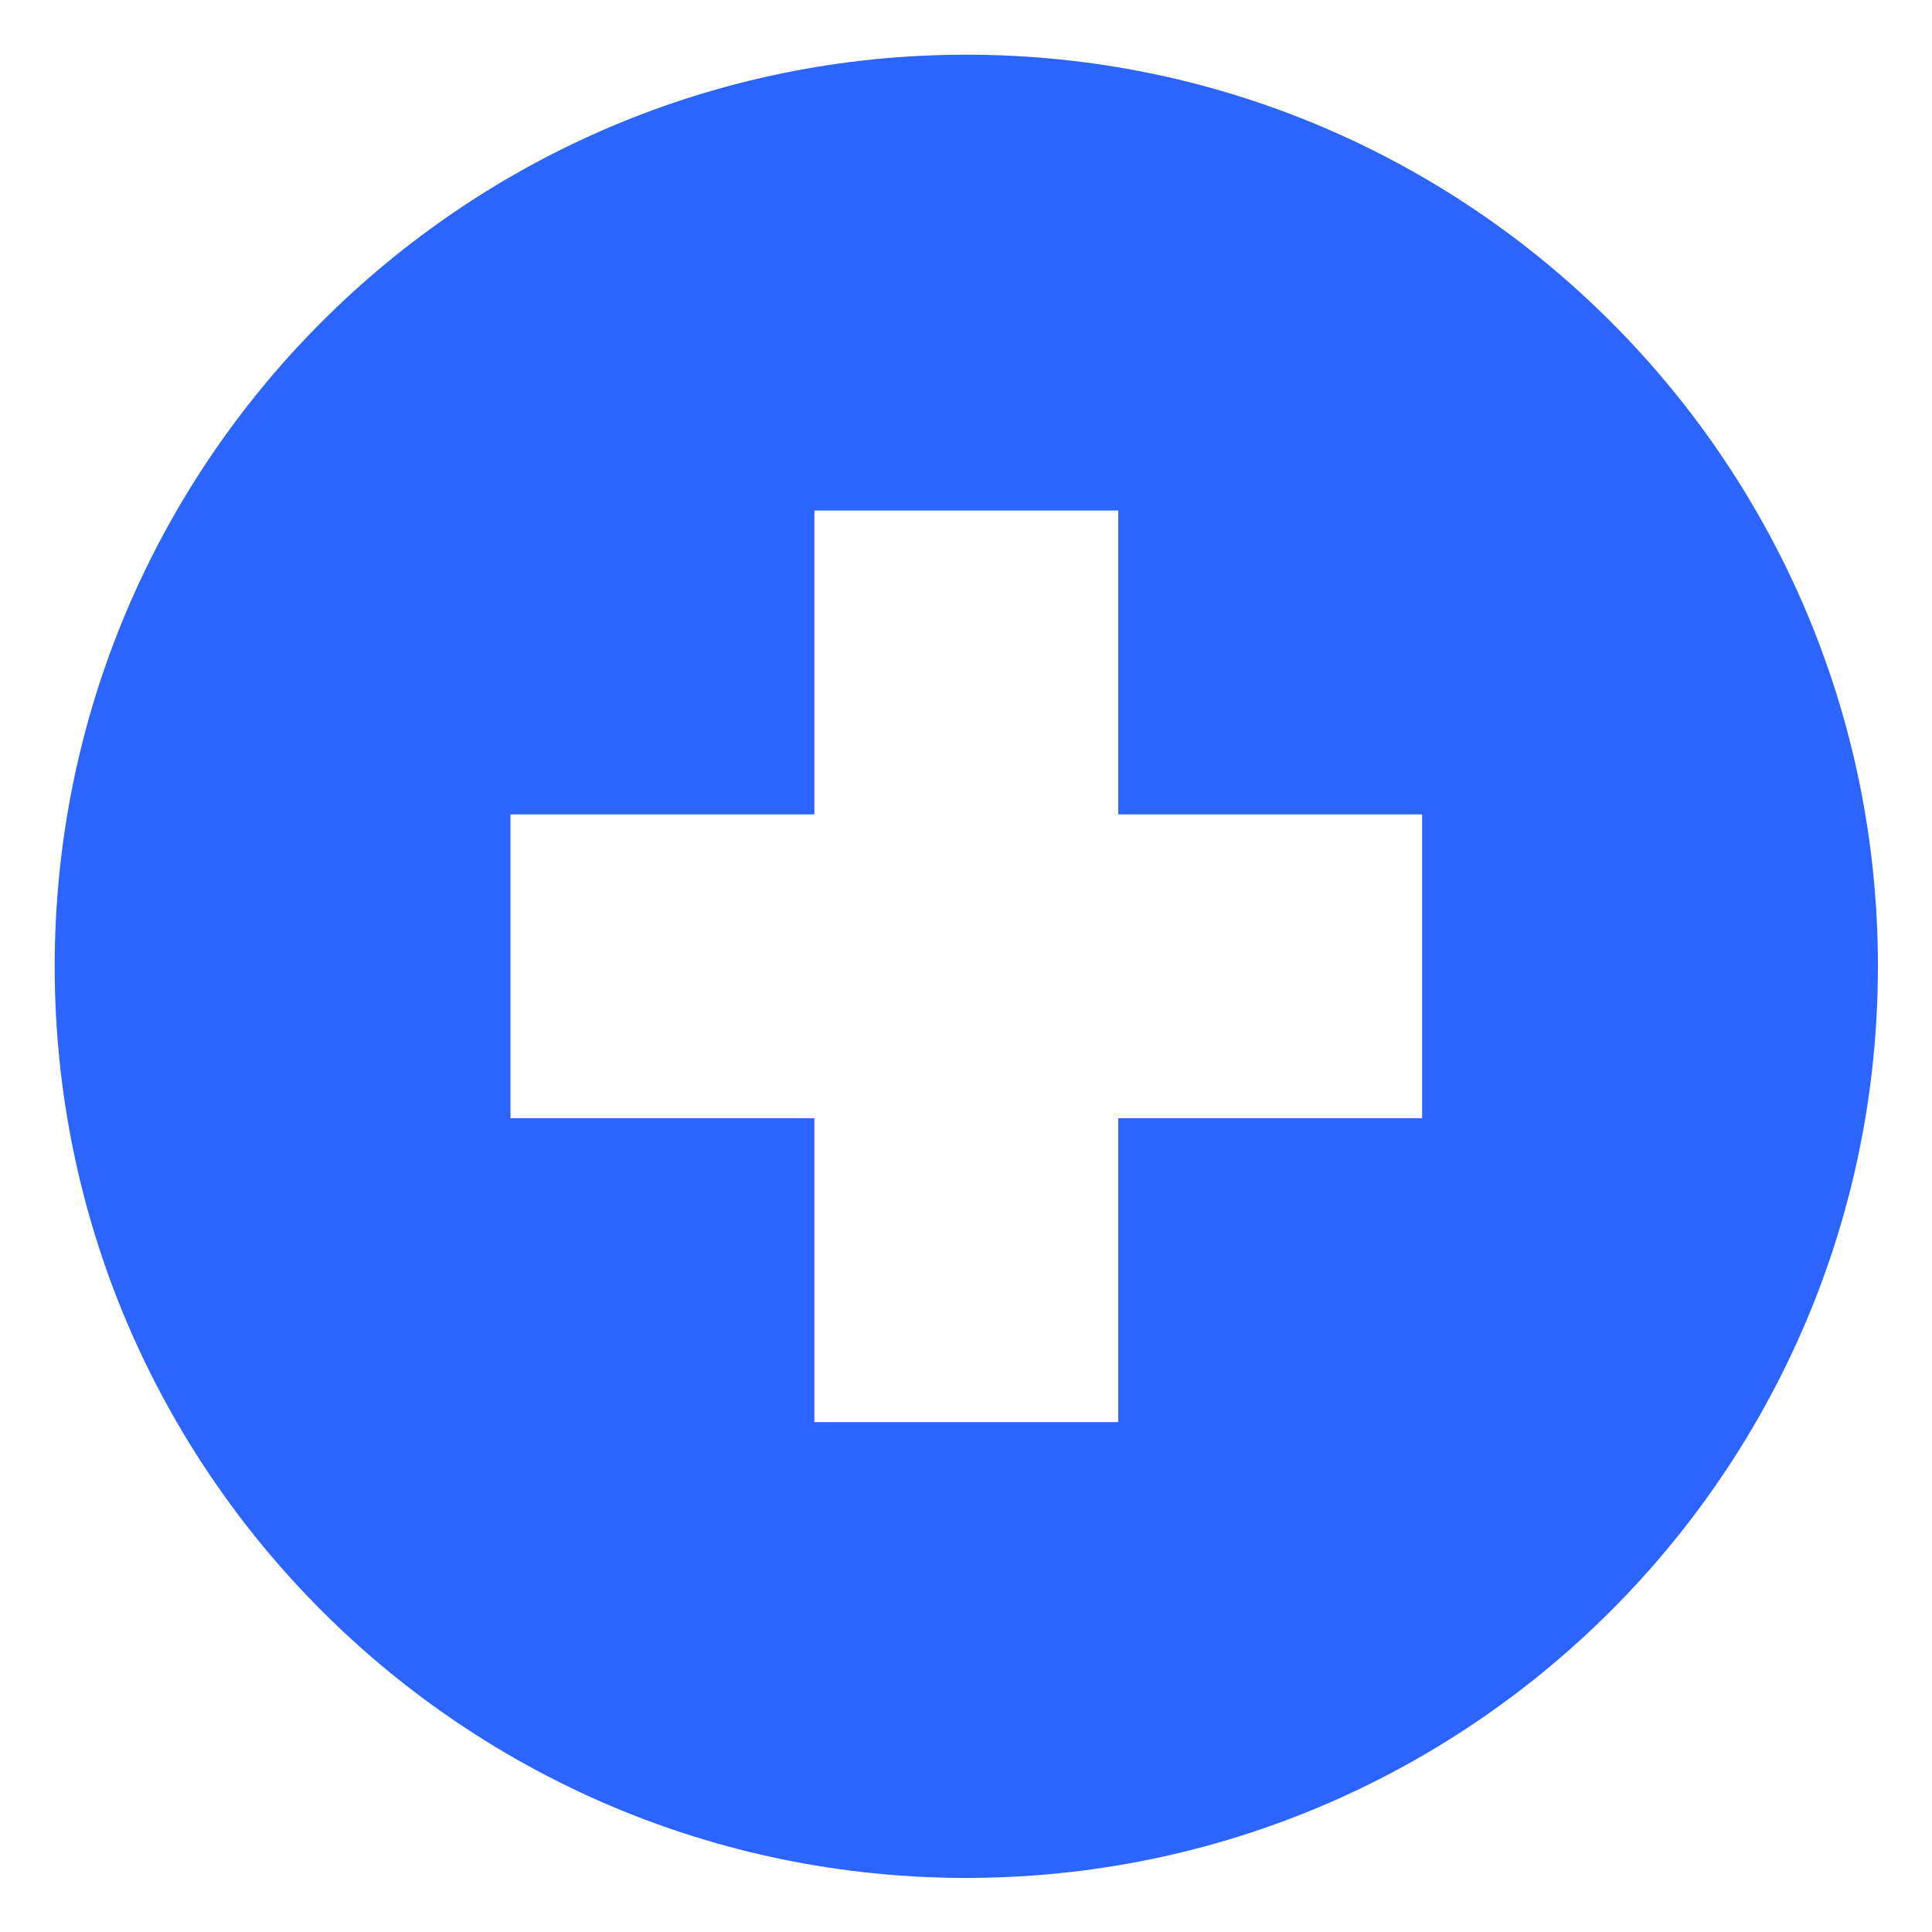
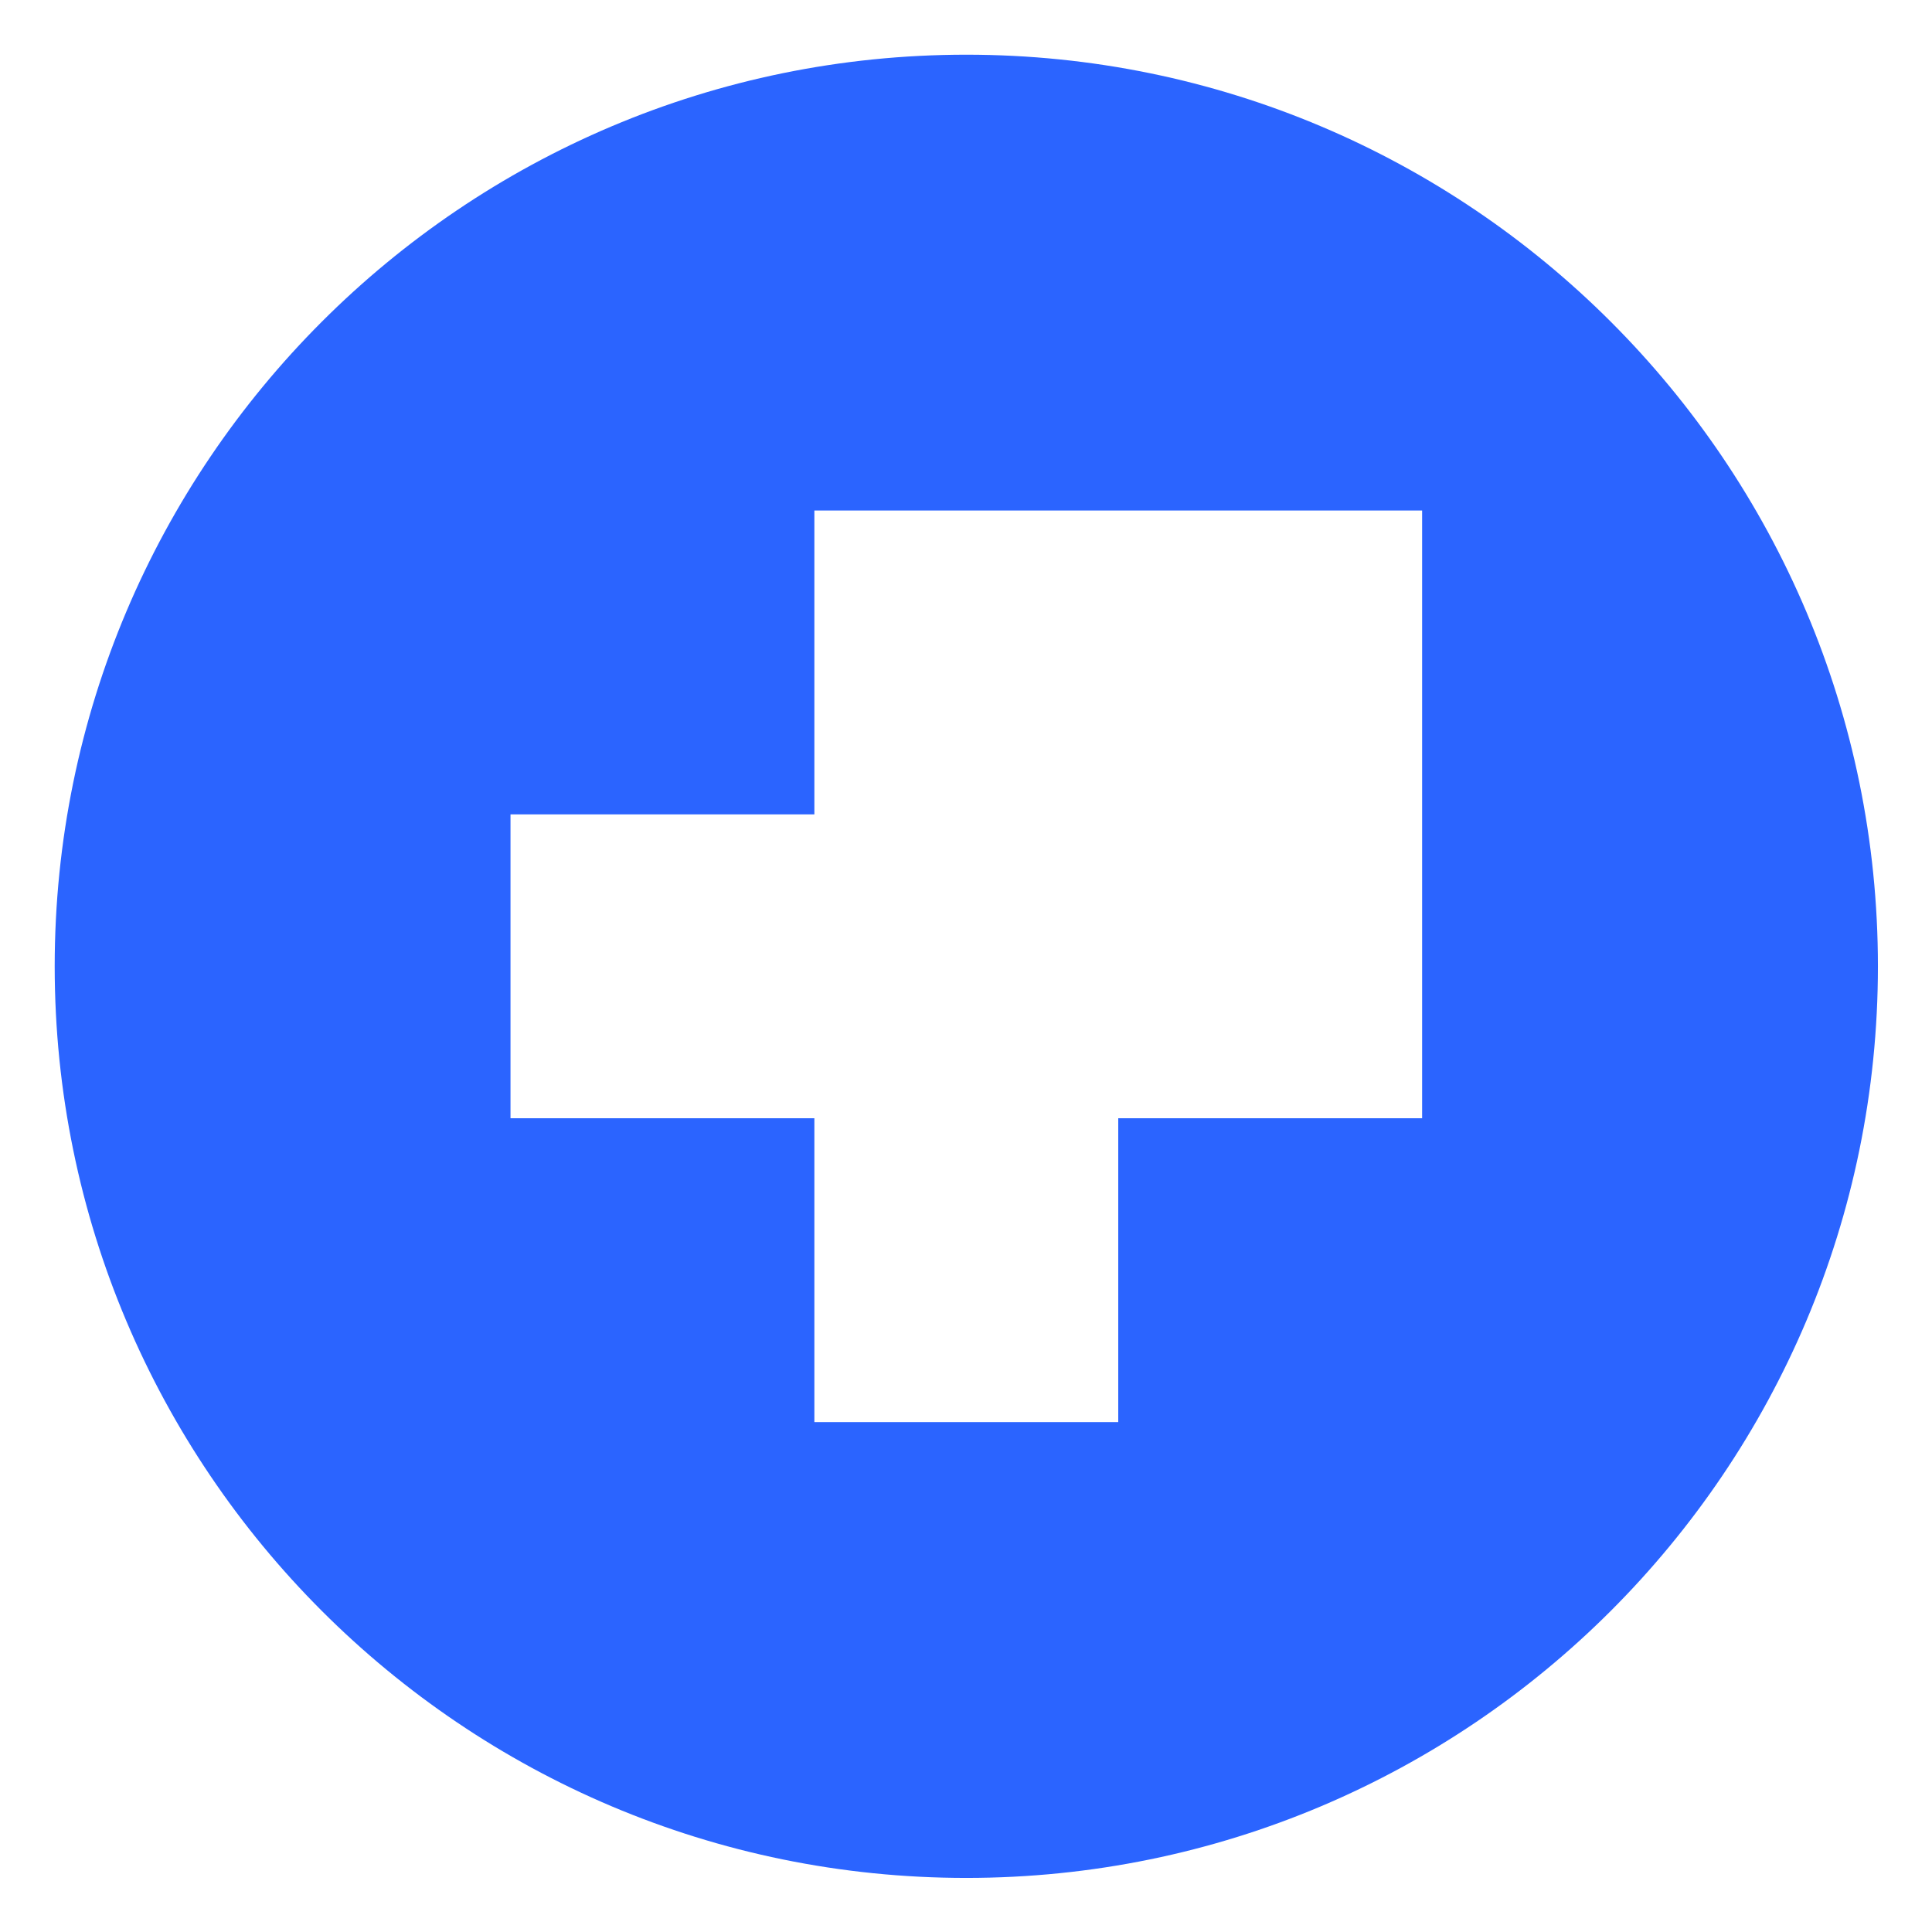
<svg xmlns="http://www.w3.org/2000/svg" tabindex="0" id="logo" viewBox="0 0 106 106">
  <g transform="translate(3,3) scale(1,1)" style="color: rgb(43, 100, 255);">
    <g>
      <g transform="translate(-2.083, -2.083) scale(1.042)">
-         <path d="M50,2C23.5,2,2,23.5,2,50c0,26.5,21.5,48,48,48c26.5,0,48-21.5,48-48C98,23.5,76.5,2,50,2z M74,58H58v16H42V58H26V42h16V26  h16v16h16V58z" fill="#2b64ff" />
+         <path d="M50,2C23.5,2,2,23.5,2,50c0,26.5,21.5,48,48,48c26.5,0,48-21.5,48-48C98,23.5,76.5,2,50,2z M74,58H58v16H42V58H26V42h16V26  h16h16V58z" fill="#2b64ff" />
      </g>
    </g>
  </g>
</svg>